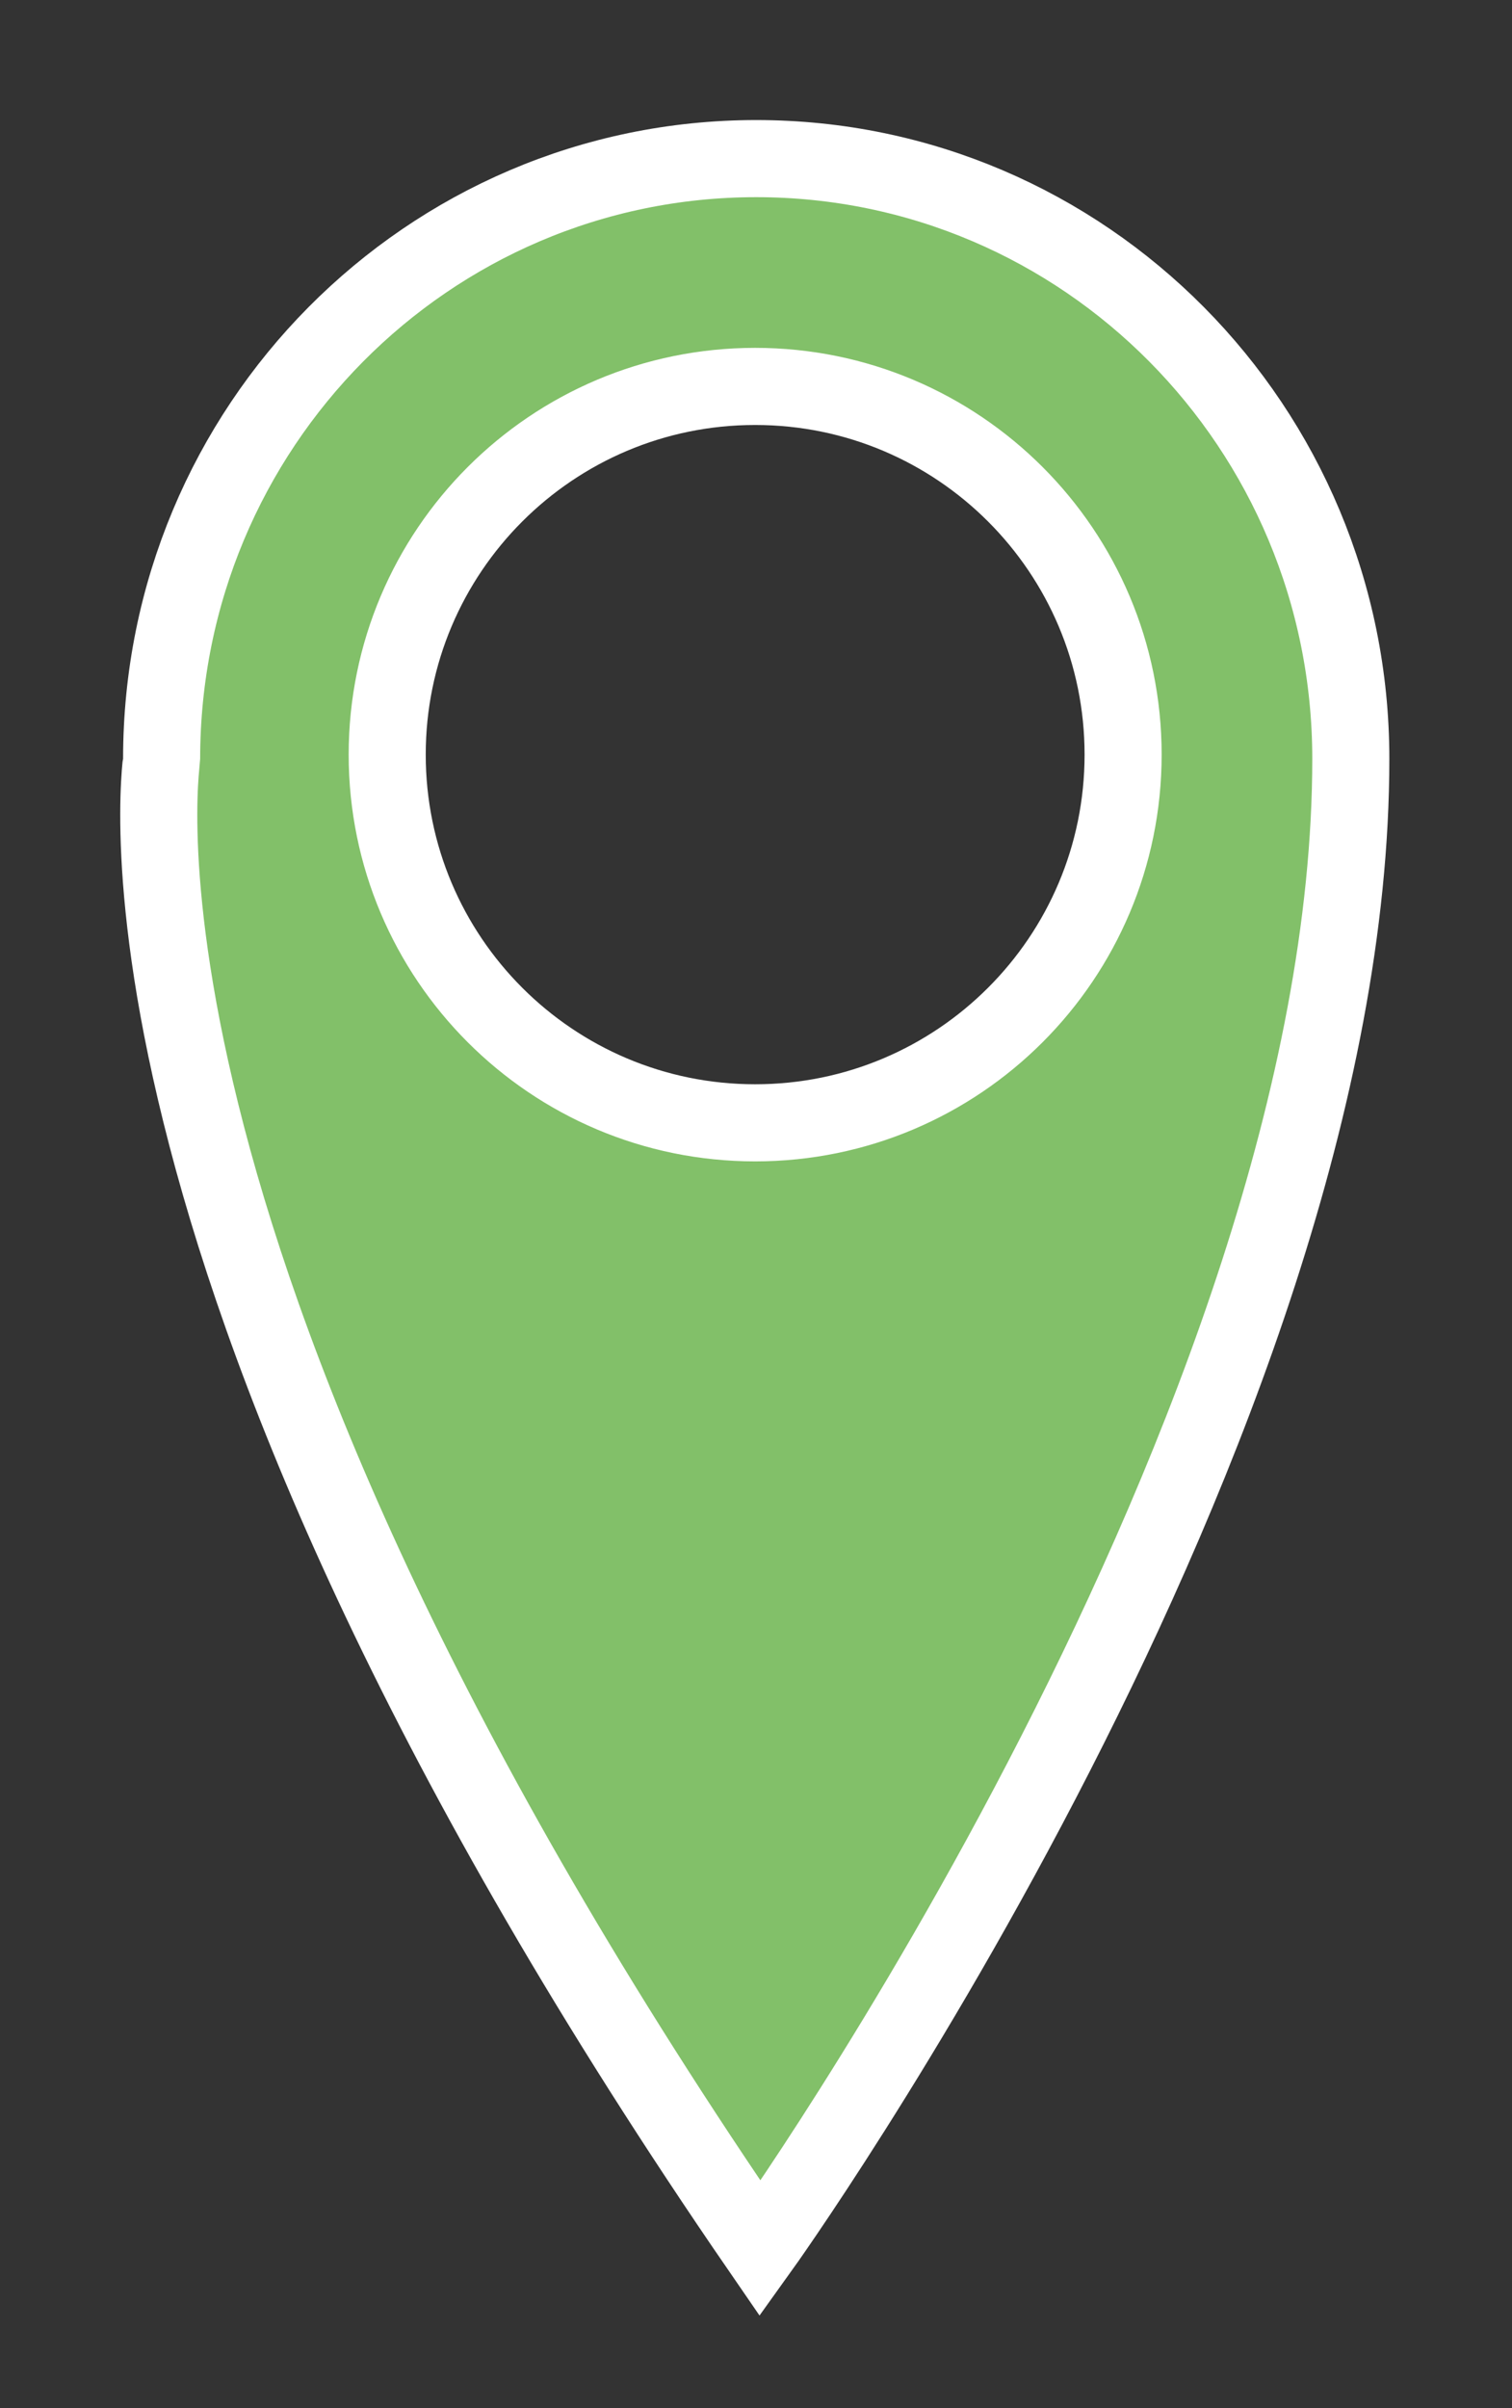
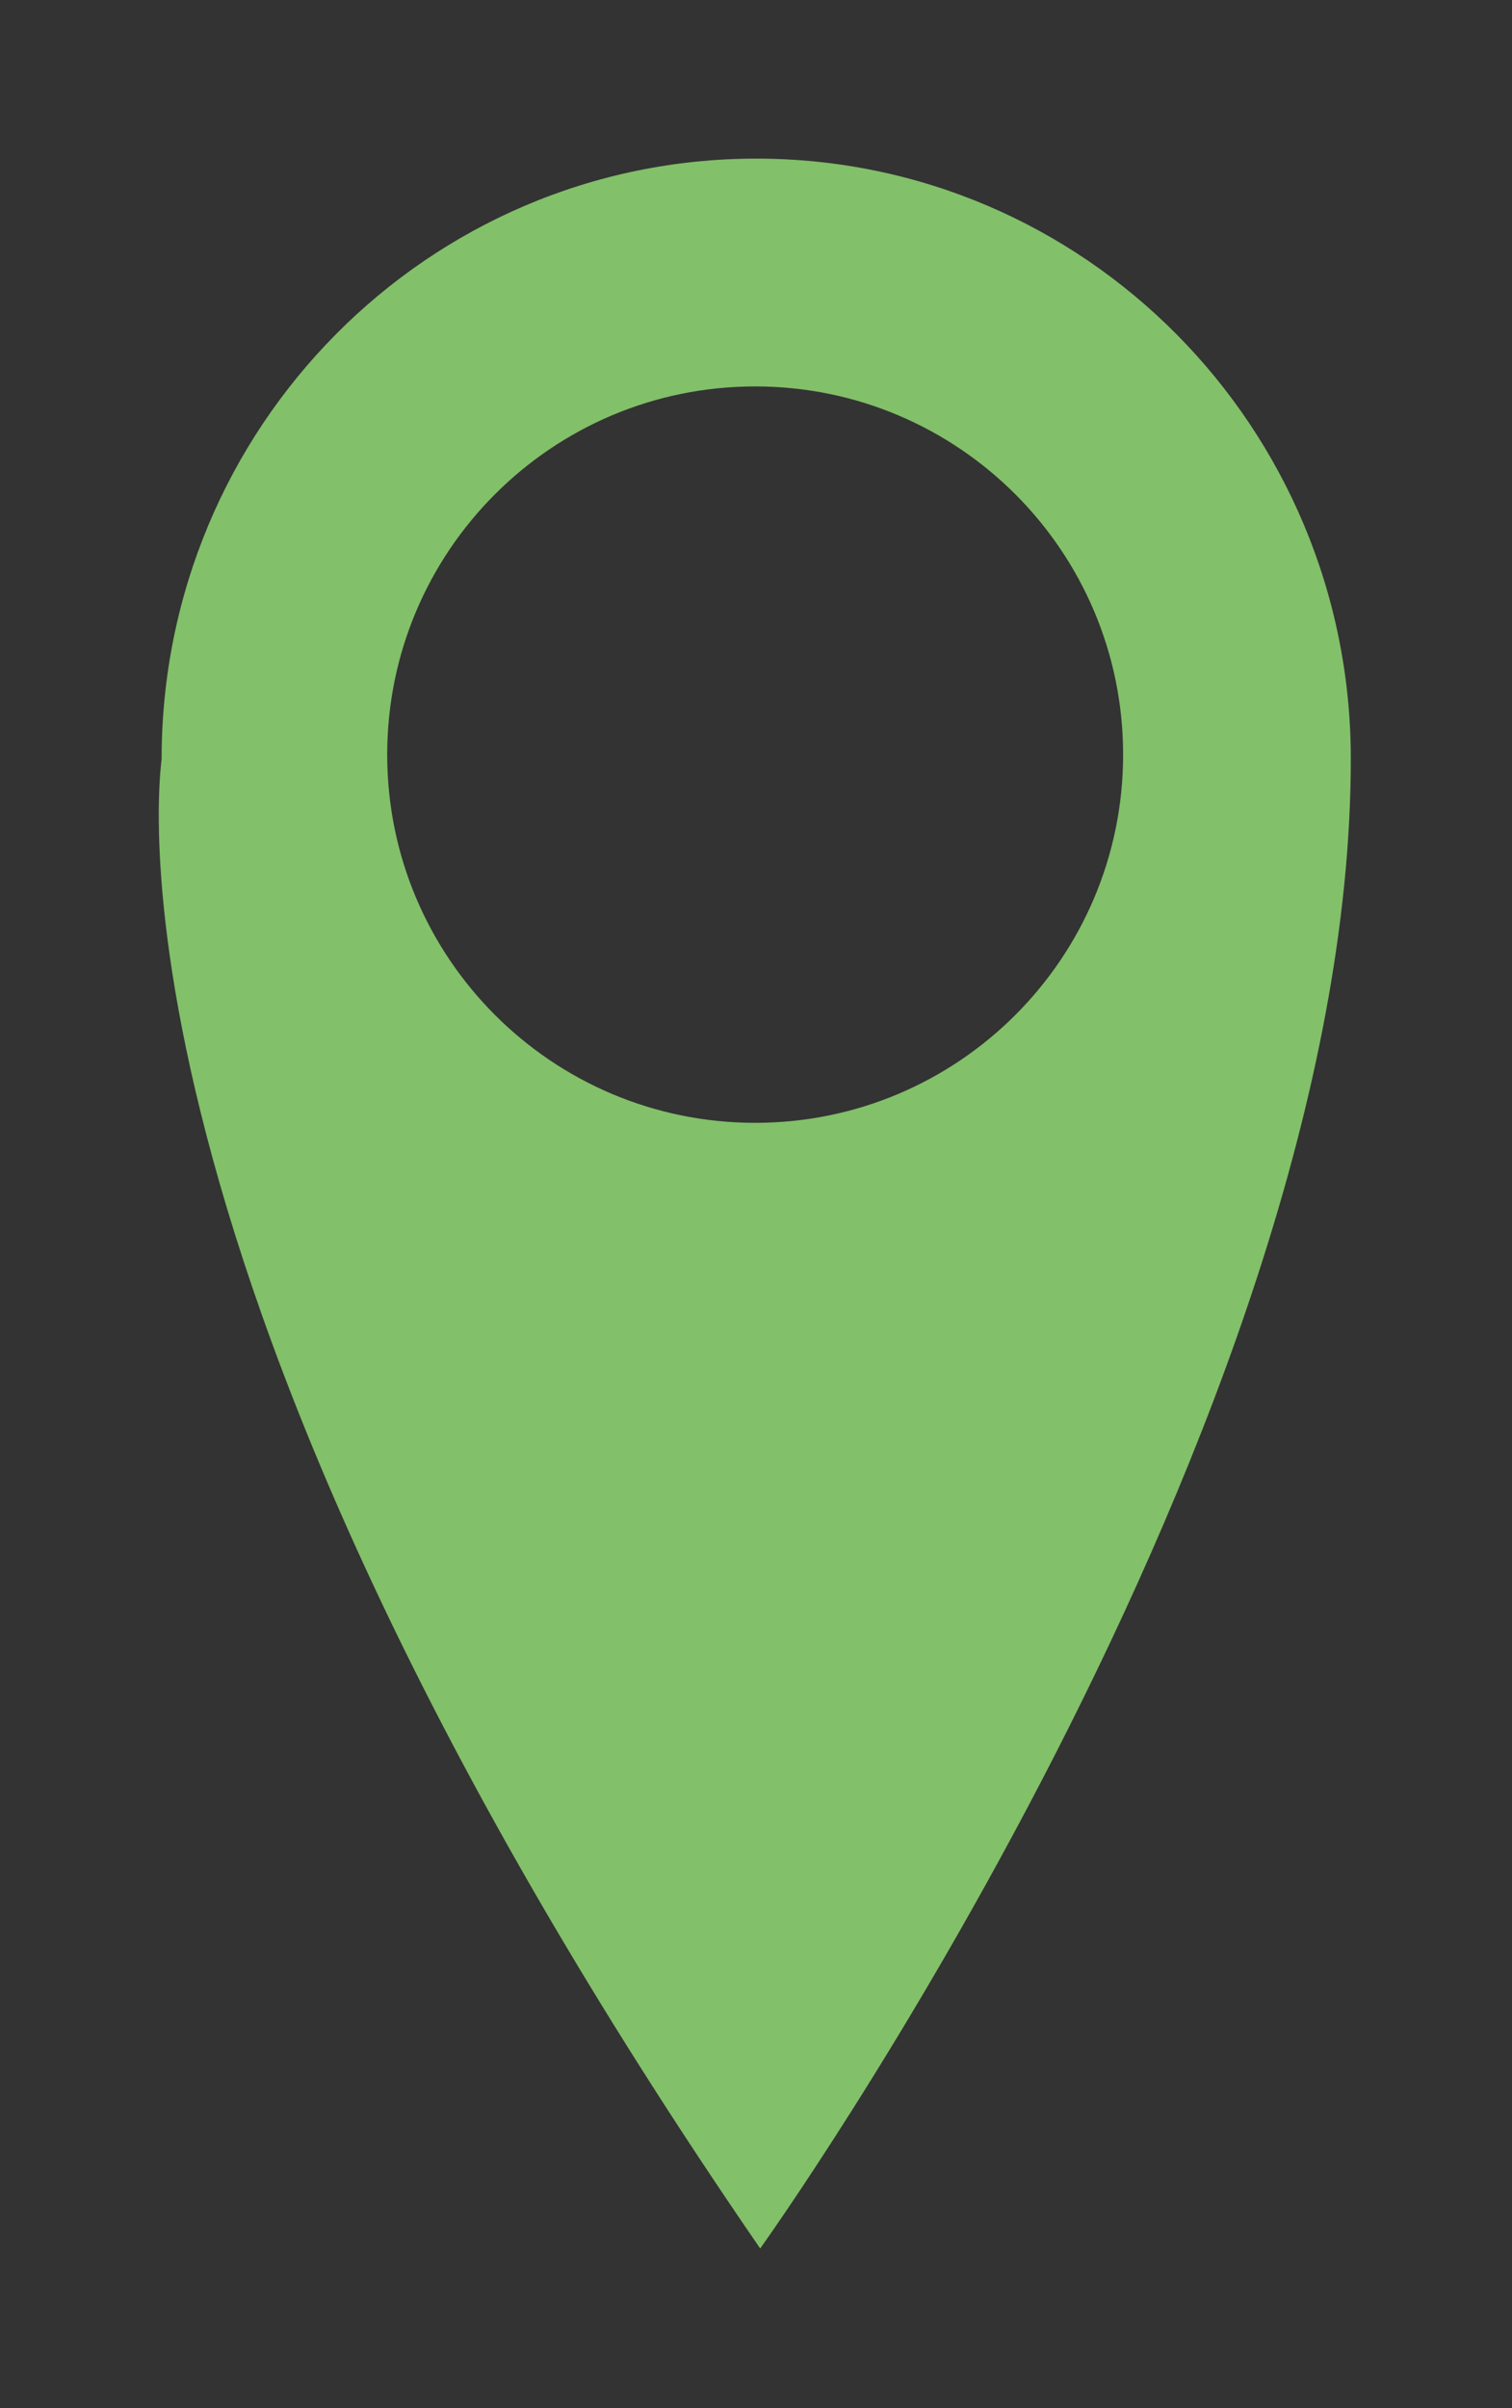
<svg xmlns="http://www.w3.org/2000/svg" width="100%" height="100%" viewBox="0 0 218 347" xml:space="preserve" style="fill-rule:evenodd;clip-rule:evenodd;stroke-linecap:round;">
  <rect x="0" y="0" width="218" height="347" fill="#333333" stroke="none" />
  <g transform="matrix(1,0,0,1,-3224.5,-25891.9)">
    <g transform="matrix(5.556,0,0,5.556,3419.26,26129.4)">
      <path d="M0,-23.067C0,-31.664 -6.908,-38.633 -15.43,-38.633C-23.952,-38.633 -30.86,-31.664 -30.86,-23.067C-30.86,-22.921 -32.917,-9.992 -15.327,15.566C-15.327,15.566 0,-5.773 0,-23.067M-5.909,-23.176C-5.909,-17.902 -10.184,-13.627 -15.458,-13.627C-20.731,-13.627 -25.006,-17.902 -25.006,-23.176C-25.006,-28.449 -20.731,-32.725 -15.458,-32.725C-10.184,-32.725 -5.909,-28.449 -5.909,-23.176" style="fill:rgb(130,192,105);fill-rule:nonzero;" />
    </g>
    <g transform="matrix(5.556,0,0,5.556,3419.26,26129.4)">
-       <path d="M0,-23.067C0,-31.664 -6.908,-38.633 -15.43,-38.633C-23.952,-38.633 -30.86,-31.664 -30.86,-23.067C-30.86,-22.921 -32.917,-9.992 -15.327,15.566C-15.327,15.566 0,-5.773 0,-23.067ZM-5.909,-23.176C-5.909,-17.902 -10.184,-13.627 -15.458,-13.627C-20.731,-13.627 -25.006,-17.902 -25.006,-23.176C-25.006,-28.449 -20.731,-32.725 -15.458,-32.725C-10.184,-32.725 -5.909,-28.449 -5.909,-23.176Z" style="fill:none;fill-rule:nonzero;stroke:white;stroke-width:2px;" />
-     </g>
+       </g>
  </g>
</svg>